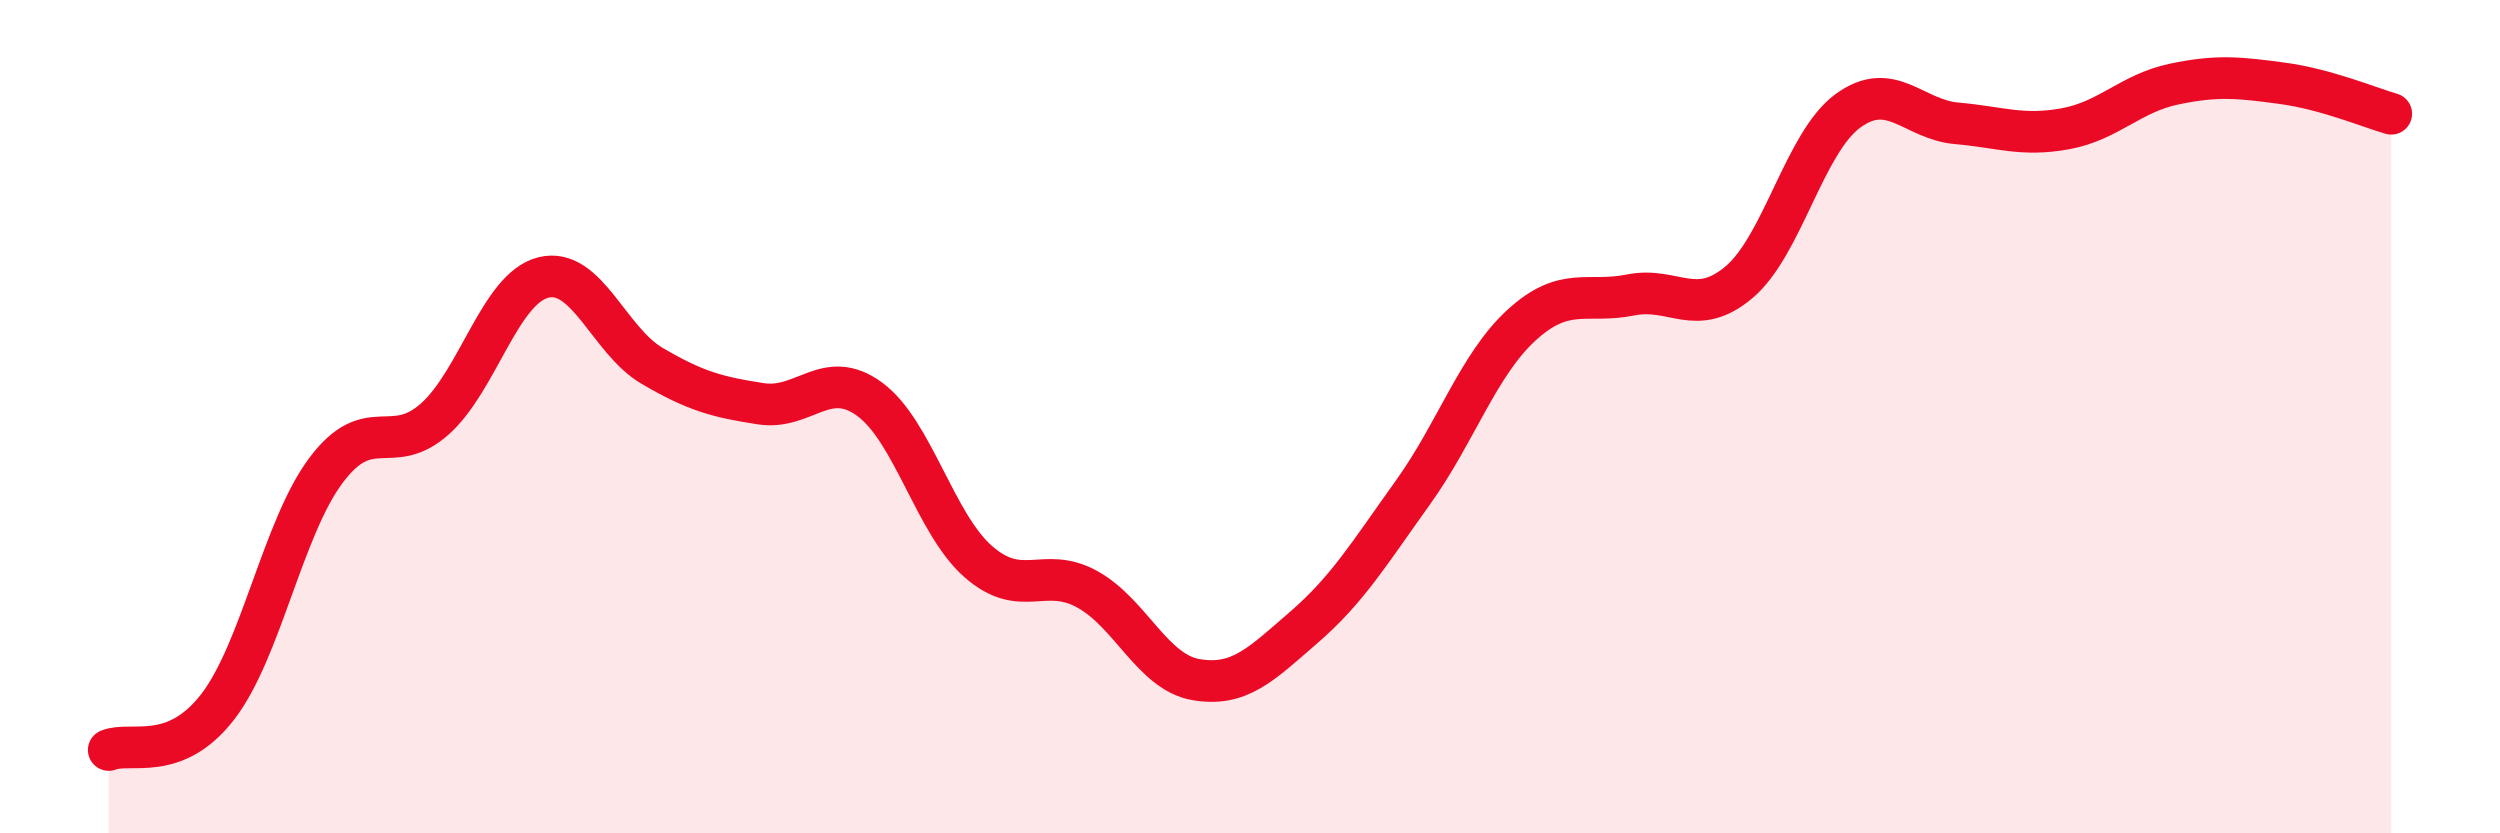
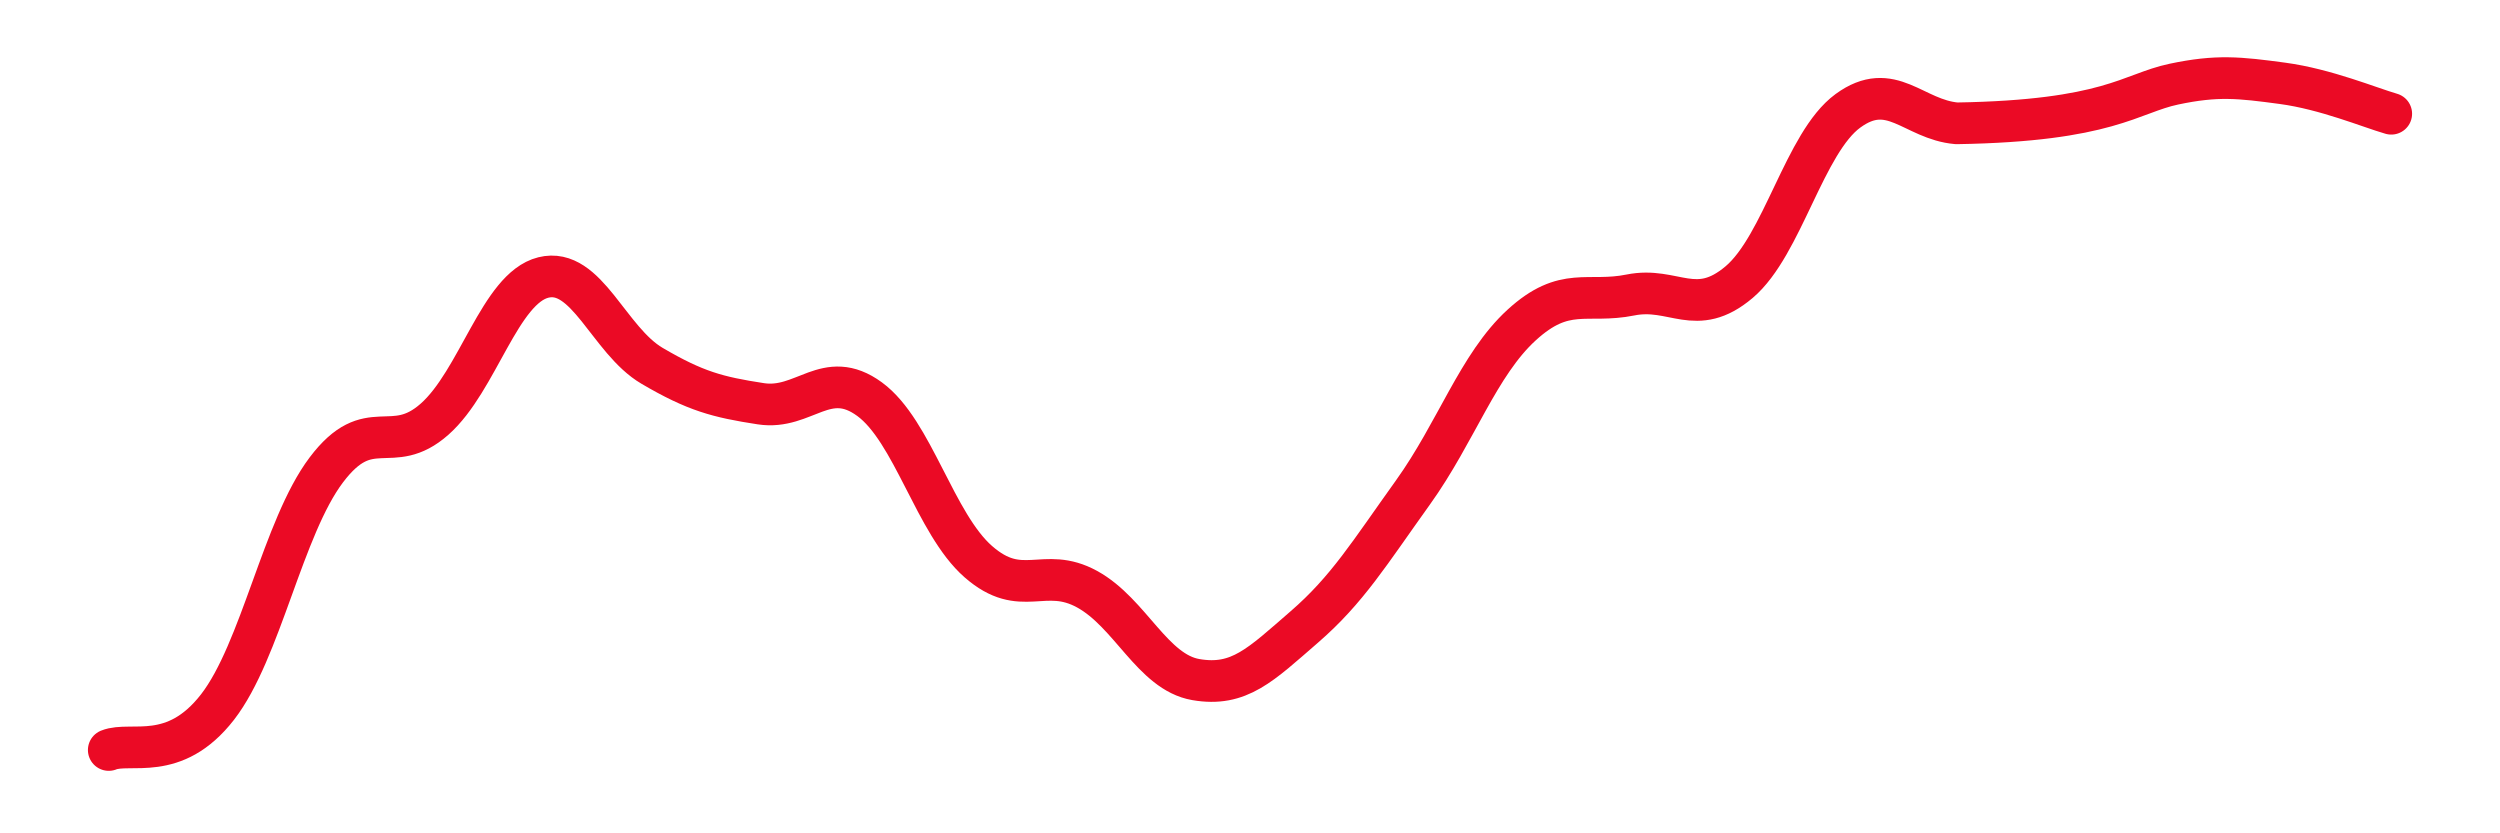
<svg xmlns="http://www.w3.org/2000/svg" width="60" height="20" viewBox="0 0 60 20">
-   <path d="M 2.61,18 C 3.13,17.79 4.18,18.31 5.22,16.97 C 6.26,15.63 6.79,12.66 7.83,11.28 C 8.87,9.9 9.39,10.98 10.43,10.06 C 11.47,9.14 12,6.92 13.04,6.66 C 14.08,6.4 14.61,8.17 15.65,8.78 C 16.69,9.39 17.22,9.53 18.26,9.69 C 19.3,9.85 19.83,8.82 20.87,9.58 C 21.91,10.34 22.44,12.57 23.48,13.48 C 24.52,14.39 25.05,13.57 26.09,14.14 C 27.13,14.71 27.66,16.13 28.7,16.31 C 29.74,16.49 30.26,15.95 31.3,15.05 C 32.34,14.15 32.87,13.27 33.91,11.82 C 34.95,10.37 35.48,8.75 36.52,7.8 C 37.56,6.85 38.09,7.29 39.13,7.08 C 40.17,6.87 40.7,7.65 41.74,6.77 C 42.78,5.89 43.31,3.42 44.35,2.66 C 45.39,1.9 45.92,2.87 46.96,2.96 C 48,3.05 48.53,3.28 49.57,3.09 C 50.61,2.9 51.13,2.24 52.17,2.02 C 53.21,1.8 53.74,1.86 54.78,2 C 55.82,2.14 56.87,2.58 57.39,2.73L57.39 20L2.61 20Z" fill="#EB0A25" opacity="0.1" stroke-linecap="round" stroke-linejoin="round" />
-   <path d="M 2.61,18 C 3.13,17.79 4.18,18.31 5.22,16.97 C 6.26,15.63 6.79,12.66 7.83,11.28 C 8.87,9.9 9.39,10.98 10.43,10.06 C 11.47,9.14 12,6.92 13.04,6.66 C 14.08,6.4 14.61,8.17 15.65,8.78 C 16.69,9.39 17.22,9.53 18.26,9.69 C 19.3,9.85 19.83,8.82 20.87,9.58 C 21.91,10.34 22.44,12.57 23.48,13.48 C 24.52,14.39 25.05,13.57 26.09,14.14 C 27.13,14.71 27.66,16.13 28.7,16.31 C 29.74,16.49 30.26,15.95 31.3,15.05 C 32.34,14.15 32.87,13.27 33.91,11.82 C 34.95,10.37 35.48,8.75 36.52,7.8 C 37.56,6.85 38.09,7.29 39.13,7.08 C 40.17,6.87 40.7,7.65 41.74,6.77 C 42.78,5.89 43.31,3.42 44.35,2.66 C 45.39,1.9 45.92,2.87 46.96,2.96 C 48,3.05 48.53,3.28 49.57,3.09 C 50.61,2.9 51.13,2.24 52.17,2.02 C 53.21,1.8 53.74,1.86 54.78,2 C 55.82,2.14 56.87,2.58 57.39,2.73" stroke="#EB0A25" stroke-width="1" fill="none" stroke-linecap="round" stroke-linejoin="round" />
+   <path d="M 2.61,18 C 3.13,17.79 4.18,18.31 5.22,16.97 C 6.26,15.63 6.79,12.66 7.83,11.28 C 8.87,9.9 9.39,10.98 10.43,10.06 C 11.47,9.14 12,6.92 13.04,6.66 C 14.08,6.4 14.61,8.17 15.65,8.78 C 16.69,9.39 17.22,9.53 18.26,9.69 C 19.3,9.85 19.83,8.82 20.87,9.58 C 21.91,10.34 22.44,12.57 23.48,13.48 C 24.52,14.39 25.05,13.57 26.09,14.14 C 27.13,14.71 27.66,16.13 28.7,16.31 C 29.74,16.49 30.26,15.95 31.3,15.05 C 32.34,14.15 32.87,13.27 33.91,11.82 C 34.95,10.37 35.48,8.75 36.52,7.8 C 37.56,6.85 38.09,7.29 39.13,7.08 C 40.17,6.87 40.7,7.65 41.74,6.77 C 42.78,5.89 43.31,3.42 44.35,2.66 C 45.39,1.9 45.92,2.87 46.96,2.96 C 50.61,2.9 51.13,2.24 52.17,2.02 C 53.21,1.8 53.74,1.86 54.78,2 C 55.82,2.14 56.87,2.58 57.39,2.73" stroke="#EB0A25" stroke-width="1" fill="none" stroke-linecap="round" stroke-linejoin="round" />
</svg>